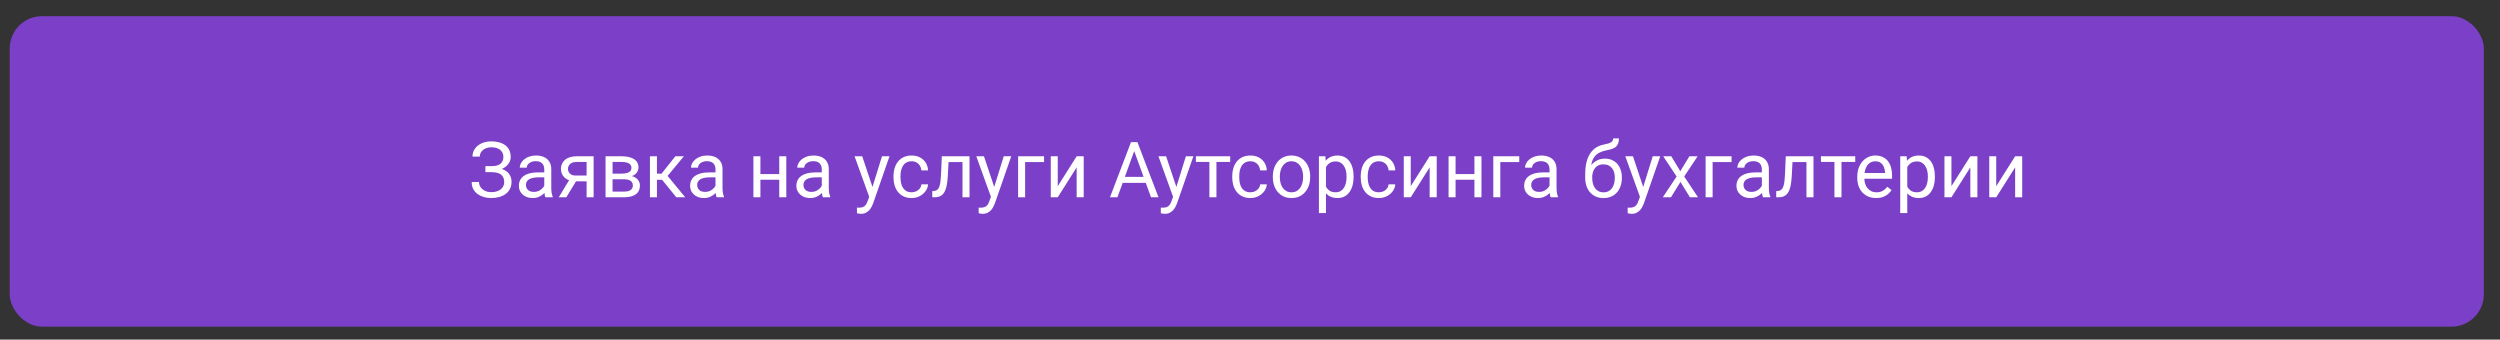
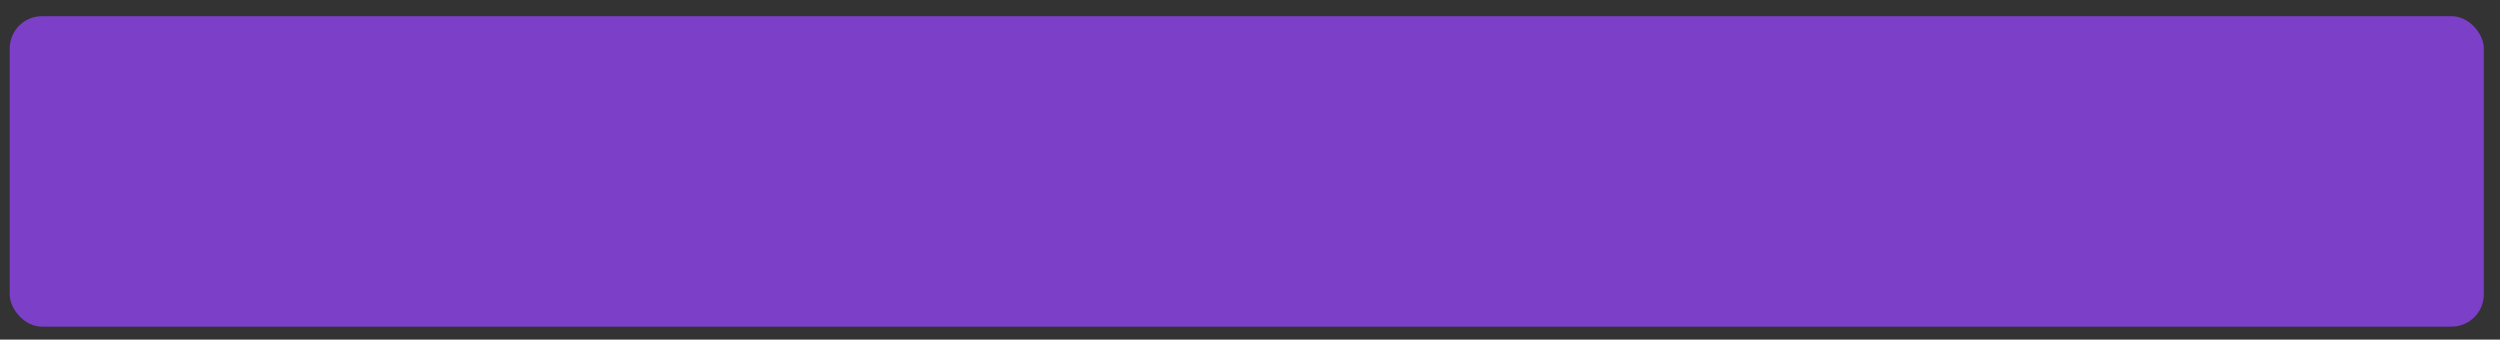
<svg xmlns="http://www.w3.org/2000/svg" width="773" height="105" viewBox="0 0 773 105" fill="none">
  <rect x="0" y="0" width="773" height="105" fill="#333333" stroke="none" />
  <rect x="3" y="5" width="765" height="96" rx="10" fill="#7C3FC8" />
-   <path d="M152.117 52.809H150.09V51.367H152.035C152.895 51.367 153.59 51.246 154.121 51.004C154.652 50.762 155.039 50.426 155.281 49.996C155.523 49.566 155.645 49.07 155.645 48.508C155.645 47.969 155.512 47.477 155.246 47.031C154.98 46.578 154.57 46.219 154.016 45.953C153.461 45.68 152.746 45.543 151.871 45.543C151.215 45.543 150.621 45.668 150.09 45.918C149.559 46.16 149.137 46.5 148.824 46.938C148.512 47.367 148.355 47.863 148.355 48.426H146.094C146.094 47.699 146.246 47.047 146.551 46.469C146.855 45.883 147.273 45.387 147.805 44.98C148.336 44.566 148.949 44.25 149.645 44.031C150.348 43.812 151.09 43.703 151.871 43.703C152.785 43.703 153.613 43.809 154.355 44.02C155.098 44.223 155.734 44.527 156.266 44.934C156.797 45.34 157.203 45.844 157.484 46.445C157.766 47.047 157.906 47.746 157.906 48.543C157.906 49.129 157.77 49.68 157.496 50.195C157.223 50.711 156.832 51.164 156.324 51.555C155.816 51.945 155.207 52.254 154.496 52.48C153.785 52.699 152.992 52.809 152.117 52.809ZM150.09 51.812H152.117C153.078 51.812 153.934 51.91 154.684 52.105C155.434 52.301 156.066 52.586 156.582 52.961C157.098 53.336 157.488 53.801 157.754 54.355C158.027 54.902 158.164 55.531 158.164 56.242C158.164 57.039 158.008 57.746 157.695 58.363C157.391 58.98 156.957 59.504 156.395 59.934C155.832 60.363 155.164 60.688 154.391 60.906C153.625 61.125 152.785 61.234 151.871 61.234C151.137 61.234 150.41 61.141 149.691 60.953C148.98 60.758 148.336 60.461 147.758 60.062C147.18 59.656 146.715 59.141 146.363 58.516C146.02 57.891 145.848 57.141 145.848 56.266H148.109C148.109 56.836 148.266 57.359 148.578 57.836C148.898 58.312 149.34 58.695 149.902 58.984C150.465 59.266 151.121 59.406 151.871 59.406C152.73 59.406 153.457 59.273 154.051 59.008C154.652 58.734 155.109 58.363 155.422 57.895C155.742 57.418 155.902 56.883 155.902 56.289C155.902 55.766 155.816 55.312 155.645 54.93C155.48 54.539 155.234 54.219 154.906 53.969C154.586 53.719 154.184 53.535 153.699 53.418C153.223 53.293 152.668 53.23 152.035 53.23H150.09V51.812ZM168.289 58.832V52.305C168.289 51.805 168.188 51.371 167.984 51.004C167.789 50.629 167.492 50.34 167.094 50.137C166.695 49.934 166.203 49.832 165.617 49.832C165.07 49.832 164.59 49.926 164.176 50.113C163.77 50.301 163.449 50.547 163.215 50.852C162.988 51.156 162.875 51.484 162.875 51.836H160.707C160.707 51.383 160.824 50.934 161.059 50.488C161.293 50.043 161.629 49.641 162.066 49.281C162.512 48.914 163.043 48.625 163.66 48.414C164.285 48.195 164.98 48.086 165.746 48.086C166.668 48.086 167.48 48.242 168.184 48.555C168.895 48.867 169.449 49.34 169.848 49.973C170.254 50.598 170.457 51.383 170.457 52.328V58.234C170.457 58.656 170.492 59.105 170.562 59.582C170.641 60.059 170.754 60.469 170.902 60.812V61H168.641C168.531 60.75 168.445 60.418 168.383 60.004C168.32 59.582 168.289 59.191 168.289 58.832ZM168.664 53.312L168.688 54.836H166.496C165.879 54.836 165.328 54.887 164.844 54.988C164.359 55.082 163.953 55.227 163.625 55.422C163.297 55.617 163.047 55.863 162.875 56.16C162.703 56.449 162.617 56.789 162.617 57.18C162.617 57.578 162.707 57.941 162.887 58.27C163.066 58.598 163.336 58.859 163.695 59.055C164.062 59.242 164.512 59.336 165.043 59.336C165.707 59.336 166.293 59.195 166.801 58.914C167.309 58.633 167.711 58.289 168.008 57.883C168.312 57.477 168.477 57.082 168.5 56.699L169.426 57.742C169.371 58.07 169.223 58.434 168.98 58.832C168.738 59.23 168.414 59.613 168.008 59.98C167.609 60.34 167.133 60.641 166.578 60.883C166.031 61.117 165.414 61.234 164.727 61.234C163.867 61.234 163.113 61.066 162.465 60.73C161.824 60.395 161.324 59.945 160.965 59.383C160.613 58.812 160.438 58.176 160.438 57.473C160.438 56.793 160.57 56.195 160.836 55.68C161.102 55.156 161.484 54.723 161.984 54.379C162.484 54.027 163.086 53.762 163.789 53.582C164.492 53.402 165.277 53.312 166.145 53.312H168.664ZM176.434 54.953H178.777L175.109 61H172.766L176.434 54.953ZM178.25 48.32H183.547V61H181.379V50.078H178.25C177.633 50.078 177.129 50.184 176.738 50.395C176.348 50.598 176.062 50.863 175.883 51.191C175.703 51.52 175.613 51.859 175.613 52.211C175.613 52.555 175.695 52.887 175.859 53.207C176.023 53.52 176.281 53.777 176.633 53.98C176.984 54.184 177.438 54.285 177.992 54.285H181.965V56.066H177.992C177.266 56.066 176.621 55.969 176.059 55.773C175.496 55.578 175.02 55.309 174.629 54.965C174.238 54.613 173.941 54.203 173.738 53.734C173.535 53.258 173.434 52.742 173.434 52.188C173.434 51.633 173.539 51.121 173.75 50.652C173.969 50.184 174.281 49.773 174.688 49.422C175.102 49.07 175.605 48.801 176.199 48.613C176.801 48.418 177.484 48.32 178.25 48.32ZM192.992 55.422H188.832L188.809 53.688H192.207C192.879 53.688 193.438 53.621 193.883 53.488C194.336 53.355 194.676 53.156 194.902 52.891C195.129 52.625 195.242 52.297 195.242 51.906C195.242 51.602 195.176 51.336 195.043 51.109C194.918 50.875 194.727 50.684 194.469 50.535C194.211 50.379 193.891 50.266 193.508 50.195C193.133 50.117 192.691 50.078 192.184 50.078H189.406V61H187.238V48.32H192.184C192.988 48.32 193.711 48.391 194.352 48.531C195 48.672 195.551 48.887 196.004 49.176C196.465 49.457 196.816 49.816 197.059 50.254C197.301 50.691 197.422 51.207 197.422 51.801C197.422 52.184 197.344 52.547 197.188 52.891C197.031 53.234 196.801 53.539 196.496 53.805C196.191 54.07 195.816 54.289 195.371 54.461C194.926 54.625 194.414 54.73 193.836 54.777L192.992 55.422ZM192.992 61H188.047L189.125 59.242H192.992C193.594 59.242 194.094 59.168 194.492 59.02C194.891 58.863 195.188 58.645 195.383 58.363C195.586 58.074 195.688 57.73 195.688 57.332C195.688 56.934 195.586 56.594 195.383 56.312C195.188 56.023 194.891 55.805 194.492 55.656C194.094 55.5 193.594 55.422 192.992 55.422H189.699L189.723 53.688H193.836L194.621 54.344C195.316 54.398 195.906 54.57 196.391 54.859C196.875 55.148 197.242 55.516 197.492 55.961C197.742 56.398 197.867 56.875 197.867 57.391C197.867 57.984 197.754 58.508 197.527 58.961C197.309 59.414 196.988 59.793 196.566 60.098C196.145 60.395 195.633 60.621 195.031 60.777C194.43 60.926 193.75 61 192.992 61ZM203.129 48.32V61H200.961V48.32H203.129ZM211.449 48.32L205.438 55.586H202.402L202.074 53.688H204.559L208.812 48.32H211.449ZM209.117 61L204.453 55.258L205.848 53.688L211.871 61H209.117ZM221.234 58.832V52.305C221.234 51.805 221.133 51.371 220.93 51.004C220.734 50.629 220.438 50.34 220.039 50.137C219.641 49.934 219.148 49.832 218.562 49.832C218.016 49.832 217.535 49.926 217.121 50.113C216.715 50.301 216.395 50.547 216.16 50.852C215.934 51.156 215.82 51.484 215.82 51.836H213.652C213.652 51.383 213.77 50.934 214.004 50.488C214.238 50.043 214.574 49.641 215.012 49.281C215.457 48.914 215.988 48.625 216.605 48.414C217.23 48.195 217.926 48.086 218.691 48.086C219.613 48.086 220.426 48.242 221.129 48.555C221.84 48.867 222.395 49.34 222.793 49.973C223.199 50.598 223.402 51.383 223.402 52.328V58.234C223.402 58.656 223.438 59.105 223.508 59.582C223.586 60.059 223.699 60.469 223.848 60.812V61H221.586C221.477 60.75 221.391 60.418 221.328 60.004C221.266 59.582 221.234 59.191 221.234 58.832ZM221.609 53.312L221.633 54.836H219.441C218.824 54.836 218.273 54.887 217.789 54.988C217.305 55.082 216.898 55.227 216.57 55.422C216.242 55.617 215.992 55.863 215.82 56.16C215.648 56.449 215.562 56.789 215.562 57.18C215.562 57.578 215.652 57.941 215.832 58.27C216.012 58.598 216.281 58.859 216.641 59.055C217.008 59.242 217.457 59.336 217.988 59.336C218.652 59.336 219.238 59.195 219.746 58.914C220.254 58.633 220.656 58.289 220.953 57.883C221.258 57.477 221.422 57.082 221.445 56.699L222.371 57.742C222.316 58.07 222.168 58.434 221.926 58.832C221.684 59.23 221.359 59.613 220.953 59.98C220.555 60.34 220.078 60.641 219.523 60.883C218.977 61.117 218.359 61.234 217.672 61.234C216.812 61.234 216.059 61.066 215.41 60.73C214.77 60.395 214.27 59.945 213.91 59.383C213.559 58.812 213.383 58.176 213.383 57.473C213.383 56.793 213.516 56.195 213.781 55.68C214.047 55.156 214.43 54.723 214.93 54.379C215.43 54.027 216.031 53.762 216.734 53.582C217.438 53.402 218.223 53.312 219.09 53.312H221.609ZM241.367 53.816V55.574H234.664V53.816H241.367ZM235.121 48.32V61H232.953V48.32H235.121ZM243.125 48.32V61H240.945V48.32H243.125ZM254.094 58.832V52.305C254.094 51.805 253.992 51.371 253.789 51.004C253.594 50.629 253.297 50.34 252.898 50.137C252.5 49.934 252.008 49.832 251.422 49.832C250.875 49.832 250.395 49.926 249.98 50.113C249.574 50.301 249.254 50.547 249.02 50.852C248.793 51.156 248.68 51.484 248.68 51.836H246.512C246.512 51.383 246.629 50.934 246.863 50.488C247.098 50.043 247.434 49.641 247.871 49.281C248.316 48.914 248.848 48.625 249.465 48.414C250.09 48.195 250.785 48.086 251.551 48.086C252.473 48.086 253.285 48.242 253.988 48.555C254.699 48.867 255.254 49.34 255.652 49.973C256.059 50.598 256.262 51.383 256.262 52.328V58.234C256.262 58.656 256.297 59.105 256.367 59.582C256.445 60.059 256.559 60.469 256.707 60.812V61H254.445C254.336 60.75 254.25 60.418 254.188 60.004C254.125 59.582 254.094 59.191 254.094 58.832ZM254.469 53.312L254.492 54.836H252.301C251.684 54.836 251.133 54.887 250.648 54.988C250.164 55.082 249.758 55.227 249.43 55.422C249.102 55.617 248.852 55.863 248.68 56.16C248.508 56.449 248.422 56.789 248.422 57.18C248.422 57.578 248.512 57.941 248.691 58.27C248.871 58.598 249.141 58.859 249.5 59.055C249.867 59.242 250.316 59.336 250.848 59.336C251.512 59.336 252.098 59.195 252.605 58.914C253.113 58.633 253.516 58.289 253.812 57.883C254.117 57.477 254.281 57.082 254.305 56.699L255.23 57.742C255.176 58.07 255.027 58.434 254.785 58.832C254.543 59.23 254.219 59.613 253.812 59.98C253.414 60.34 252.938 60.641 252.383 60.883C251.836 61.117 251.219 61.234 250.531 61.234C249.672 61.234 248.918 61.066 248.27 60.73C247.629 60.395 247.129 59.945 246.77 59.383C246.418 58.812 246.242 58.176 246.242 57.473C246.242 56.793 246.375 56.195 246.641 55.68C246.906 55.156 247.289 54.723 247.789 54.379C248.289 54.027 248.891 53.762 249.594 53.582C250.297 53.402 251.082 53.312 251.949 53.312H254.469ZM269.188 59.688L272.715 48.32H275.035L269.949 62.957C269.832 63.27 269.676 63.605 269.48 63.965C269.293 64.332 269.051 64.68 268.754 65.008C268.457 65.336 268.098 65.602 267.676 65.805C267.262 66.016 266.766 66.121 266.188 66.121C266.016 66.121 265.797 66.098 265.531 66.051C265.266 66.004 265.078 65.965 264.969 65.934L264.957 64.176C265.02 64.184 265.117 64.191 265.25 64.199C265.391 64.215 265.488 64.223 265.543 64.223C266.035 64.223 266.453 64.156 266.797 64.023C267.141 63.898 267.43 63.684 267.664 63.379C267.906 63.082 268.113 62.672 268.285 62.148L269.188 59.688ZM266.598 48.32L269.891 58.164L270.453 60.449L268.895 61.246L264.23 48.32H266.598ZM281.902 59.453C282.418 59.453 282.895 59.348 283.332 59.137C283.77 58.926 284.129 58.637 284.41 58.27C284.691 57.895 284.852 57.469 284.891 56.992H286.953C286.914 57.742 286.66 58.441 286.191 59.09C285.73 59.73 285.125 60.25 284.375 60.648C283.625 61.039 282.801 61.234 281.902 61.234C280.949 61.234 280.117 61.066 279.406 60.73C278.703 60.395 278.117 59.934 277.648 59.348C277.188 58.762 276.84 58.09 276.605 57.332C276.379 56.566 276.266 55.758 276.266 54.906V54.414C276.266 53.562 276.379 52.758 276.605 52C276.84 51.234 277.188 50.559 277.648 49.973C278.117 49.387 278.703 48.926 279.406 48.59C280.117 48.254 280.949 48.086 281.902 48.086C282.895 48.086 283.762 48.289 284.504 48.695C285.246 49.094 285.828 49.641 286.25 50.336C286.68 51.023 286.914 51.805 286.953 52.68H284.891C284.852 52.156 284.703 51.684 284.445 51.262C284.195 50.84 283.852 50.504 283.414 50.254C282.984 49.996 282.48 49.867 281.902 49.867C281.238 49.867 280.68 50 280.227 50.266C279.781 50.523 279.426 50.875 279.16 51.32C278.902 51.758 278.715 52.246 278.598 52.785C278.488 53.316 278.434 53.859 278.434 54.414V54.906C278.434 55.461 278.488 56.008 278.598 56.547C278.707 57.086 278.891 57.574 279.148 58.012C279.414 58.449 279.77 58.801 280.215 59.066C280.668 59.324 281.23 59.453 281.902 59.453ZM297.863 48.32V50.113H291.734V48.32H297.863ZM299.773 48.32V61H297.605V48.32H299.773ZM291.207 48.32H293.387L293.059 54.438C293.004 55.383 292.914 56.219 292.789 56.945C292.672 57.664 292.508 58.281 292.297 58.797C292.094 59.312 291.836 59.734 291.523 60.062C291.219 60.383 290.852 60.621 290.422 60.777C289.992 60.926 289.496 61 288.934 61H288.254V59.09L288.723 59.055C289.059 59.031 289.344 58.953 289.578 58.82C289.82 58.688 290.023 58.492 290.188 58.234C290.352 57.969 290.484 57.629 290.586 57.215C290.695 56.801 290.777 56.309 290.832 55.738C290.895 55.168 290.941 54.504 290.973 53.746L291.207 48.32ZM306.828 59.688L310.355 48.32H312.676L307.59 62.957C307.473 63.27 307.316 63.605 307.121 63.965C306.934 64.332 306.691 64.68 306.395 65.008C306.098 65.336 305.738 65.602 305.316 65.805C304.902 66.016 304.406 66.121 303.828 66.121C303.656 66.121 303.438 66.098 303.172 66.051C302.906 66.004 302.719 65.965 302.609 65.934L302.598 64.176C302.66 64.184 302.758 64.191 302.891 64.199C303.031 64.215 303.129 64.223 303.184 64.223C303.676 64.223 304.094 64.156 304.438 64.023C304.781 63.898 305.07 63.684 305.305 63.379C305.547 63.082 305.754 62.672 305.926 62.148L306.828 59.688ZM304.238 48.32L307.531 58.164L308.094 60.449L306.535 61.246L301.871 48.32H304.238ZM322.824 48.32V50.113H316.965V61H314.797V48.32H322.824ZM327.055 57.566L332.902 48.32H335.082V61H332.902V51.754L327.055 61H324.898V48.32H327.055V57.566ZM351.16 45.449L345.512 61H343.203L349.707 43.938H351.195L351.16 45.449ZM355.895 61L350.234 45.449L350.199 43.938H351.688L358.215 61H355.895ZM355.602 54.684V56.535H346.016V54.684H355.602ZM363.148 59.688L366.676 48.32H368.996L363.91 62.957C363.793 63.27 363.637 63.605 363.441 63.965C363.254 64.332 363.012 64.68 362.715 65.008C362.418 65.336 362.059 65.602 361.637 65.805C361.223 66.016 360.727 66.121 360.148 66.121C359.977 66.121 359.758 66.098 359.492 66.051C359.227 66.004 359.039 65.965 358.93 65.934L358.918 64.176C358.98 64.184 359.078 64.191 359.211 64.199C359.352 64.215 359.449 64.223 359.504 64.223C359.996 64.223 360.414 64.156 360.758 64.023C361.102 63.898 361.391 63.684 361.625 63.379C361.867 63.082 362.074 62.672 362.246 62.148L363.148 59.688ZM360.559 48.32L363.852 58.164L364.414 60.449L362.855 61.246L358.191 48.32H360.559ZM376.121 48.32V61H373.941V48.32H376.121ZM380.375 48.32V50.078H369.77V48.32H380.375ZM386.645 59.453C387.16 59.453 387.637 59.348 388.074 59.137C388.512 58.926 388.871 58.637 389.152 58.27C389.434 57.895 389.594 57.469 389.633 56.992H391.695C391.656 57.742 391.402 58.441 390.934 59.09C390.473 59.73 389.867 60.25 389.117 60.648C388.367 61.039 387.543 61.234 386.645 61.234C385.691 61.234 384.859 61.066 384.148 60.73C383.445 60.395 382.859 59.934 382.391 59.348C381.93 58.762 381.582 58.09 381.348 57.332C381.121 56.566 381.008 55.758 381.008 54.906V54.414C381.008 53.562 381.121 52.758 381.348 52C381.582 51.234 381.93 50.559 382.391 49.973C382.859 49.387 383.445 48.926 384.148 48.59C384.859 48.254 385.691 48.086 386.645 48.086C387.637 48.086 388.504 48.289 389.246 48.695C389.988 49.094 390.57 49.641 390.992 50.336C391.422 51.023 391.656 51.805 391.695 52.68H389.633C389.594 52.156 389.445 51.684 389.188 51.262C388.938 50.84 388.594 50.504 388.156 50.254C387.727 49.996 387.223 49.867 386.645 49.867C385.98 49.867 385.422 50 384.969 50.266C384.523 50.523 384.168 50.875 383.902 51.32C383.645 51.758 383.457 52.246 383.34 52.785C383.23 53.316 383.176 53.859 383.176 54.414V54.906C383.176 55.461 383.23 56.008 383.34 56.547C383.449 57.086 383.633 57.574 383.891 58.012C384.156 58.449 384.512 58.801 384.957 59.066C385.41 59.324 385.973 59.453 386.645 59.453ZM393.559 54.801V54.531C393.559 53.617 393.691 52.77 393.957 51.988C394.223 51.199 394.605 50.516 395.105 49.938C395.605 49.352 396.211 48.898 396.922 48.578C397.633 48.25 398.43 48.086 399.312 48.086C400.203 48.086 401.004 48.25 401.715 48.578C402.434 48.898 403.043 49.352 403.543 49.938C404.051 50.516 404.438 51.199 404.703 51.988C404.969 52.77 405.102 53.617 405.102 54.531V54.801C405.102 55.715 404.969 56.562 404.703 57.344C404.438 58.125 404.051 58.809 403.543 59.395C403.043 59.973 402.438 60.426 401.727 60.754C401.023 61.074 400.227 61.234 399.336 61.234C398.445 61.234 397.645 61.074 396.934 60.754C396.223 60.426 395.613 59.973 395.105 59.395C394.605 58.809 394.223 58.125 393.957 57.344C393.691 56.562 393.559 55.715 393.559 54.801ZM395.727 54.531V54.801C395.727 55.434 395.801 56.031 395.949 56.594C396.098 57.148 396.32 57.641 396.617 58.07C396.922 58.5 397.301 58.84 397.754 59.09C398.207 59.332 398.734 59.453 399.336 59.453C399.93 59.453 400.449 59.332 400.895 59.09C401.348 58.84 401.723 58.5 402.02 58.07C402.316 57.641 402.539 57.148 402.688 56.594C402.844 56.031 402.922 55.434 402.922 54.801V54.531C402.922 53.906 402.844 53.316 402.688 52.762C402.539 52.199 402.312 51.703 402.008 51.273C401.711 50.836 401.336 50.492 400.883 50.242C400.438 49.992 399.914 49.867 399.312 49.867C398.719 49.867 398.195 49.992 397.742 50.242C397.297 50.492 396.922 50.836 396.617 51.273C396.32 51.703 396.098 52.199 395.949 52.762C395.801 53.316 395.727 53.906 395.727 54.531ZM409.988 50.758V65.875H407.809V48.32H409.801L409.988 50.758ZM418.531 54.555V54.801C418.531 55.723 418.422 56.578 418.203 57.367C417.984 58.148 417.664 58.828 417.242 59.406C416.828 59.984 416.316 60.434 415.707 60.754C415.098 61.074 414.398 61.234 413.609 61.234C412.805 61.234 412.094 61.102 411.477 60.836C410.859 60.57 410.336 60.184 409.906 59.676C409.477 59.168 409.133 58.559 408.875 57.848C408.625 57.137 408.453 56.336 408.359 55.445V54.133C408.453 53.195 408.629 52.355 408.887 51.613C409.145 50.871 409.484 50.238 409.906 49.715C410.336 49.184 410.855 48.781 411.465 48.508C412.074 48.227 412.777 48.086 413.574 48.086C414.371 48.086 415.078 48.242 415.695 48.555C416.312 48.859 416.832 49.297 417.254 49.867C417.676 50.438 417.992 51.121 418.203 51.918C418.422 52.707 418.531 53.586 418.531 54.555ZM416.352 54.801V54.555C416.352 53.922 416.285 53.328 416.152 52.773C416.02 52.211 415.812 51.719 415.531 51.297C415.258 50.867 414.906 50.531 414.477 50.289C414.047 50.039 413.535 49.914 412.941 49.914C412.395 49.914 411.918 50.008 411.512 50.195C411.113 50.383 410.773 50.637 410.492 50.957C410.211 51.27 409.98 51.629 409.801 52.035C409.629 52.434 409.5 52.848 409.414 53.277V56.312C409.57 56.859 409.789 57.375 410.07 57.859C410.352 58.336 410.727 58.723 411.195 59.02C411.664 59.309 412.254 59.453 412.965 59.453C413.551 59.453 414.055 59.332 414.477 59.09C414.906 58.84 415.258 58.5 415.531 58.07C415.812 57.641 416.02 57.148 416.152 56.594C416.285 56.031 416.352 55.434 416.352 54.801ZM426.371 59.453C426.887 59.453 427.363 59.348 427.801 59.137C428.238 58.926 428.598 58.637 428.879 58.27C429.16 57.895 429.32 57.469 429.359 56.992H431.422C431.383 57.742 431.129 58.441 430.66 59.09C430.199 59.73 429.594 60.25 428.844 60.648C428.094 61.039 427.27 61.234 426.371 61.234C425.418 61.234 424.586 61.066 423.875 60.73C423.172 60.395 422.586 59.934 422.117 59.348C421.656 58.762 421.309 58.09 421.074 57.332C420.848 56.566 420.734 55.758 420.734 54.906V54.414C420.734 53.562 420.848 52.758 421.074 52C421.309 51.234 421.656 50.559 422.117 49.973C422.586 49.387 423.172 48.926 423.875 48.59C424.586 48.254 425.418 48.086 426.371 48.086C427.363 48.086 428.23 48.289 428.973 48.695C429.715 49.094 430.297 49.641 430.719 50.336C431.148 51.023 431.383 51.805 431.422 52.68H429.359C429.32 52.156 429.172 51.684 428.914 51.262C428.664 50.84 428.32 50.504 427.883 50.254C427.453 49.996 426.949 49.867 426.371 49.867C425.707 49.867 425.148 50 424.695 50.266C424.25 50.523 423.895 50.875 423.629 51.32C423.371 51.758 423.184 52.246 423.066 52.785C422.957 53.316 422.902 53.859 422.902 54.414V54.906C422.902 55.461 422.957 56.008 423.066 56.547C423.176 57.086 423.359 57.574 423.617 58.012C423.883 58.449 424.238 58.801 424.684 59.066C425.137 59.324 425.699 59.453 426.371 59.453ZM436.203 57.566L442.051 48.32H444.23V61H442.051V51.754L436.203 61H434.047V48.32H436.203V57.566ZM456.312 53.816V55.574H449.609V53.816H456.312ZM450.066 48.32V61H447.898V48.32H450.066ZM458.07 48.32V61H455.891V48.32H458.07ZM469.754 48.32V50.113H463.895V61H461.727V48.32H469.754ZM479.117 58.832V52.305C479.117 51.805 479.016 51.371 478.812 51.004C478.617 50.629 478.32 50.34 477.922 50.137C477.523 49.934 477.031 49.832 476.445 49.832C475.898 49.832 475.418 49.926 475.004 50.113C474.598 50.301 474.277 50.547 474.043 50.852C473.816 51.156 473.703 51.484 473.703 51.836H471.535C471.535 51.383 471.652 50.934 471.887 50.488C472.121 50.043 472.457 49.641 472.895 49.281C473.34 48.914 473.871 48.625 474.488 48.414C475.113 48.195 475.809 48.086 476.574 48.086C477.496 48.086 478.309 48.242 479.012 48.555C479.723 48.867 480.277 49.34 480.676 49.973C481.082 50.598 481.285 51.383 481.285 52.328V58.234C481.285 58.656 481.32 59.105 481.391 59.582C481.469 60.059 481.582 60.469 481.73 60.812V61H479.469C479.359 60.75 479.273 60.418 479.211 60.004C479.148 59.582 479.117 59.191 479.117 58.832ZM479.492 53.312L479.516 54.836H477.324C476.707 54.836 476.156 54.887 475.672 54.988C475.188 55.082 474.781 55.227 474.453 55.422C474.125 55.617 473.875 55.863 473.703 56.16C473.531 56.449 473.445 56.789 473.445 57.18C473.445 57.578 473.535 57.941 473.715 58.27C473.895 58.598 474.164 58.859 474.523 59.055C474.891 59.242 475.34 59.336 475.871 59.336C476.535 59.336 477.121 59.195 477.629 58.914C478.137 58.633 478.539 58.289 478.836 57.883C479.141 57.477 479.305 57.082 479.328 56.699L480.254 57.742C480.199 58.07 480.051 58.434 479.809 58.832C479.566 59.23 479.242 59.613 478.836 59.98C478.438 60.34 477.961 60.641 477.406 60.883C476.859 61.117 476.242 61.234 475.555 61.234C474.695 61.234 473.941 61.066 473.293 60.73C472.652 60.395 472.152 59.945 471.793 59.383C471.441 58.812 471.266 58.176 471.266 57.473C471.266 56.793 471.398 56.195 471.664 55.68C471.93 55.156 472.312 54.723 472.812 54.379C473.312 54.027 473.914 53.762 474.617 53.582C475.32 53.402 476.105 53.312 476.973 53.312H479.492ZM498.781 42.801H500.562C500.562 43.566 500.445 44.176 500.211 44.629C499.977 45.074 499.656 45.418 499.25 45.66C498.852 45.902 498.398 46.086 497.891 46.211C497.391 46.336 496.871 46.457 496.332 46.574C495.66 46.715 495.035 46.938 494.457 47.242C493.887 47.539 493.395 47.961 492.98 48.508C492.574 49.055 492.273 49.766 492.078 50.641C491.891 51.516 491.84 52.598 491.926 53.887V54.965H490.145V53.887C490.145 52.441 490.281 51.18 490.555 50.102C490.836 49.023 491.23 48.113 491.738 47.371C492.246 46.629 492.848 46.039 493.543 45.602C494.246 45.164 495.02 44.863 495.863 44.699C496.473 44.582 496.996 44.457 497.434 44.324C497.871 44.184 498.203 43.996 498.43 43.762C498.664 43.527 498.781 43.207 498.781 42.801ZM496.215 49.047C497.043 49.047 497.781 49.191 498.43 49.48C499.078 49.77 499.629 50.172 500.082 50.688C500.535 51.203 500.879 51.812 501.113 52.516C501.355 53.211 501.477 53.969 501.477 54.789V55.047C501.477 55.93 501.348 56.75 501.09 57.508C500.84 58.258 500.469 58.914 499.977 59.477C499.492 60.031 498.898 60.465 498.195 60.777C497.5 61.09 496.707 61.246 495.816 61.246C494.926 61.246 494.129 61.09 493.426 60.777C492.73 60.465 492.137 60.031 491.645 59.477C491.152 58.914 490.777 58.258 490.52 57.508C490.27 56.75 490.145 55.93 490.145 55.047V54.789C490.145 54.594 490.18 54.402 490.25 54.215C490.32 54.027 490.406 53.836 490.508 53.641C490.617 53.445 490.715 53.238 490.801 53.02C491.09 52.316 491.484 51.664 491.984 51.062C492.492 50.461 493.098 49.977 493.801 49.609C494.512 49.234 495.316 49.047 496.215 49.047ZM495.793 50.816C494.996 50.816 494.34 51 493.824 51.367C493.316 51.734 492.938 52.223 492.688 52.832C492.438 53.434 492.312 54.086 492.312 54.789V55.047C492.312 55.641 492.383 56.203 492.523 56.734C492.664 57.266 492.875 57.738 493.156 58.152C493.445 58.559 493.809 58.879 494.246 59.113C494.691 59.348 495.215 59.465 495.816 59.465C496.418 59.465 496.938 59.348 497.375 59.113C497.812 58.879 498.172 58.559 498.453 58.152C498.734 57.738 498.945 57.266 499.086 56.734C499.227 56.203 499.297 55.641 499.297 55.047V54.789C499.297 54.258 499.227 53.754 499.086 53.277C498.945 52.801 498.73 52.379 498.441 52.012C498.16 51.645 497.797 51.355 497.352 51.145C496.914 50.926 496.395 50.816 495.793 50.816ZM507.5 59.688L511.027 48.32H513.348L508.262 62.957C508.145 63.27 507.988 63.605 507.793 63.965C507.605 64.332 507.363 64.68 507.066 65.008C506.77 65.336 506.41 65.602 505.988 65.805C505.574 66.016 505.078 66.121 504.5 66.121C504.328 66.121 504.109 66.098 503.844 66.051C503.578 66.004 503.391 65.965 503.281 65.934L503.27 64.176C503.332 64.184 503.43 64.191 503.562 64.199C503.703 64.215 503.801 64.223 503.855 64.223C504.348 64.223 504.766 64.156 505.109 64.023C505.453 63.898 505.742 63.684 505.977 63.379C506.219 63.082 506.426 62.672 506.598 62.148L507.5 59.688ZM504.91 48.32L508.203 58.164L508.766 60.449L507.207 61.246L502.543 48.32H504.91ZM516.77 48.32L519.547 52.938L522.359 48.32H524.902L520.754 54.578L525.031 61H522.523L519.594 56.242L516.664 61H514.145L518.41 54.578L514.273 48.32H516.77ZM535.402 48.32V50.113H529.543V61H527.375V48.32H535.402ZM544.766 58.832V52.305C544.766 51.805 544.664 51.371 544.461 51.004C544.266 50.629 543.969 50.34 543.57 50.137C543.172 49.934 542.68 49.832 542.094 49.832C541.547 49.832 541.066 49.926 540.652 50.113C540.246 50.301 539.926 50.547 539.691 50.852C539.465 51.156 539.352 51.484 539.352 51.836H537.184C537.184 51.383 537.301 50.934 537.535 50.488C537.77 50.043 538.105 49.641 538.543 49.281C538.988 48.914 539.52 48.625 540.137 48.414C540.762 48.195 541.457 48.086 542.223 48.086C543.145 48.086 543.957 48.242 544.66 48.555C545.371 48.867 545.926 49.34 546.324 49.973C546.73 50.598 546.934 51.383 546.934 52.328V58.234C546.934 58.656 546.969 59.105 547.039 59.582C547.117 60.059 547.23 60.469 547.379 60.812V61H545.117C545.008 60.75 544.922 60.418 544.859 60.004C544.797 59.582 544.766 59.191 544.766 58.832ZM545.141 53.312L545.164 54.836H542.973C542.355 54.836 541.805 54.887 541.32 54.988C540.836 55.082 540.43 55.227 540.102 55.422C539.773 55.617 539.523 55.863 539.352 56.16C539.18 56.449 539.094 56.789 539.094 57.18C539.094 57.578 539.184 57.941 539.363 58.27C539.543 58.598 539.812 58.859 540.172 59.055C540.539 59.242 540.988 59.336 541.52 59.336C542.184 59.336 542.77 59.195 543.277 58.914C543.785 58.633 544.188 58.289 544.484 57.883C544.789 57.477 544.953 57.082 544.977 56.699L545.902 57.742C545.848 58.07 545.699 58.434 545.457 58.832C545.215 59.23 544.891 59.613 544.484 59.98C544.086 60.34 543.609 60.641 543.055 60.883C542.508 61.117 541.891 61.234 541.203 61.234C540.344 61.234 539.59 61.066 538.941 60.73C538.301 60.395 537.801 59.945 537.441 59.383C537.09 58.812 536.914 58.176 536.914 57.473C536.914 56.793 537.047 56.195 537.312 55.68C537.578 55.156 537.961 54.723 538.461 54.379C538.961 54.027 539.562 53.762 540.266 53.582C540.969 53.402 541.754 53.312 542.621 53.312H545.141ZM558.816 48.32V50.113H552.688V48.32H558.816ZM560.727 48.32V61H558.559V48.32H560.727ZM552.16 48.32H554.34L554.012 54.438C553.957 55.383 553.867 56.219 553.742 56.945C553.625 57.664 553.461 58.281 553.25 58.797C553.047 59.312 552.789 59.734 552.477 60.062C552.172 60.383 551.805 60.621 551.375 60.777C550.945 60.926 550.449 61 549.887 61H549.207V59.09L549.676 59.055C550.012 59.031 550.297 58.953 550.531 58.82C550.773 58.688 550.977 58.492 551.141 58.234C551.305 57.969 551.438 57.629 551.539 57.215C551.648 56.801 551.73 56.309 551.785 55.738C551.848 55.168 551.895 54.504 551.926 53.746L552.16 48.32ZM569.387 48.32V61H567.207V48.32H569.387ZM573.641 48.32V50.078H563.035V48.32H573.641ZM580.098 61.234C579.215 61.234 578.414 61.086 577.695 60.789C576.984 60.484 576.371 60.059 575.855 59.512C575.348 58.965 574.957 58.316 574.684 57.566C574.41 56.816 574.273 55.996 574.273 55.105V54.613C574.273 53.582 574.426 52.664 574.73 51.859C575.035 51.047 575.449 50.359 575.973 49.797C576.496 49.234 577.09 48.809 577.754 48.52C578.418 48.23 579.105 48.086 579.816 48.086C580.723 48.086 581.504 48.242 582.16 48.555C582.824 48.867 583.367 49.305 583.789 49.867C584.211 50.422 584.523 51.078 584.727 51.836C584.93 52.586 585.031 53.406 585.031 54.297V55.27H575.562V53.5H582.863V53.336C582.832 52.773 582.715 52.227 582.512 51.695C582.316 51.164 582.004 50.727 581.574 50.383C581.145 50.039 580.559 49.867 579.816 49.867C579.324 49.867 578.871 49.973 578.457 50.184C578.043 50.387 577.688 50.691 577.391 51.098C577.094 51.504 576.863 52 576.699 52.586C576.535 53.172 576.453 53.848 576.453 54.613V55.105C576.453 55.707 576.535 56.273 576.699 56.805C576.871 57.328 577.117 57.789 577.438 58.188C577.766 58.586 578.16 58.898 578.621 59.125C579.09 59.352 579.621 59.465 580.215 59.465C580.98 59.465 581.629 59.309 582.16 58.996C582.691 58.684 583.156 58.266 583.555 57.742L584.867 58.785C584.594 59.199 584.246 59.594 583.824 59.969C583.402 60.344 582.883 60.648 582.266 60.883C581.656 61.117 580.934 61.234 580.098 61.234ZM589.73 50.758V65.875H587.551V48.32H589.543L589.73 50.758ZM598.273 54.555V54.801C598.273 55.723 598.164 56.578 597.945 57.367C597.727 58.148 597.406 58.828 596.984 59.406C596.57 59.984 596.059 60.434 595.449 60.754C594.84 61.074 594.141 61.234 593.352 61.234C592.547 61.234 591.836 61.102 591.219 60.836C590.602 60.57 590.078 60.184 589.648 59.676C589.219 59.168 588.875 58.559 588.617 57.848C588.367 57.137 588.195 56.336 588.102 55.445V54.133C588.195 53.195 588.371 52.355 588.629 51.613C588.887 50.871 589.227 50.238 589.648 49.715C590.078 49.184 590.598 48.781 591.207 48.508C591.816 48.227 592.52 48.086 593.316 48.086C594.113 48.086 594.82 48.242 595.438 48.555C596.055 48.859 596.574 49.297 596.996 49.867C597.418 50.438 597.734 51.121 597.945 51.918C598.164 52.707 598.273 53.586 598.273 54.555ZM596.094 54.801V54.555C596.094 53.922 596.027 53.328 595.895 52.773C595.762 52.211 595.555 51.719 595.273 51.297C595 50.867 594.648 50.531 594.219 50.289C593.789 50.039 593.277 49.914 592.684 49.914C592.137 49.914 591.66 50.008 591.254 50.195C590.855 50.383 590.516 50.637 590.234 50.957C589.953 51.27 589.723 51.629 589.543 52.035C589.371 52.434 589.242 52.848 589.156 53.277V56.312C589.312 56.859 589.531 57.375 589.812 57.859C590.094 58.336 590.469 58.723 590.938 59.02C591.406 59.309 591.996 59.453 592.707 59.453C593.293 59.453 593.797 59.332 594.219 59.09C594.648 58.84 595 58.5 595.273 58.07C595.555 57.641 595.762 57.148 595.895 56.594C596.027 56.031 596.094 55.434 596.094 54.801ZM603.383 57.566L609.23 48.32H611.41V61H609.23V51.754L603.383 61H601.227V48.32H603.383V57.566ZM617.234 57.566L623.082 48.32H625.262V61H623.082V51.754L617.234 61H615.078V48.32H617.234V57.566Z" fill="white" />
</svg>